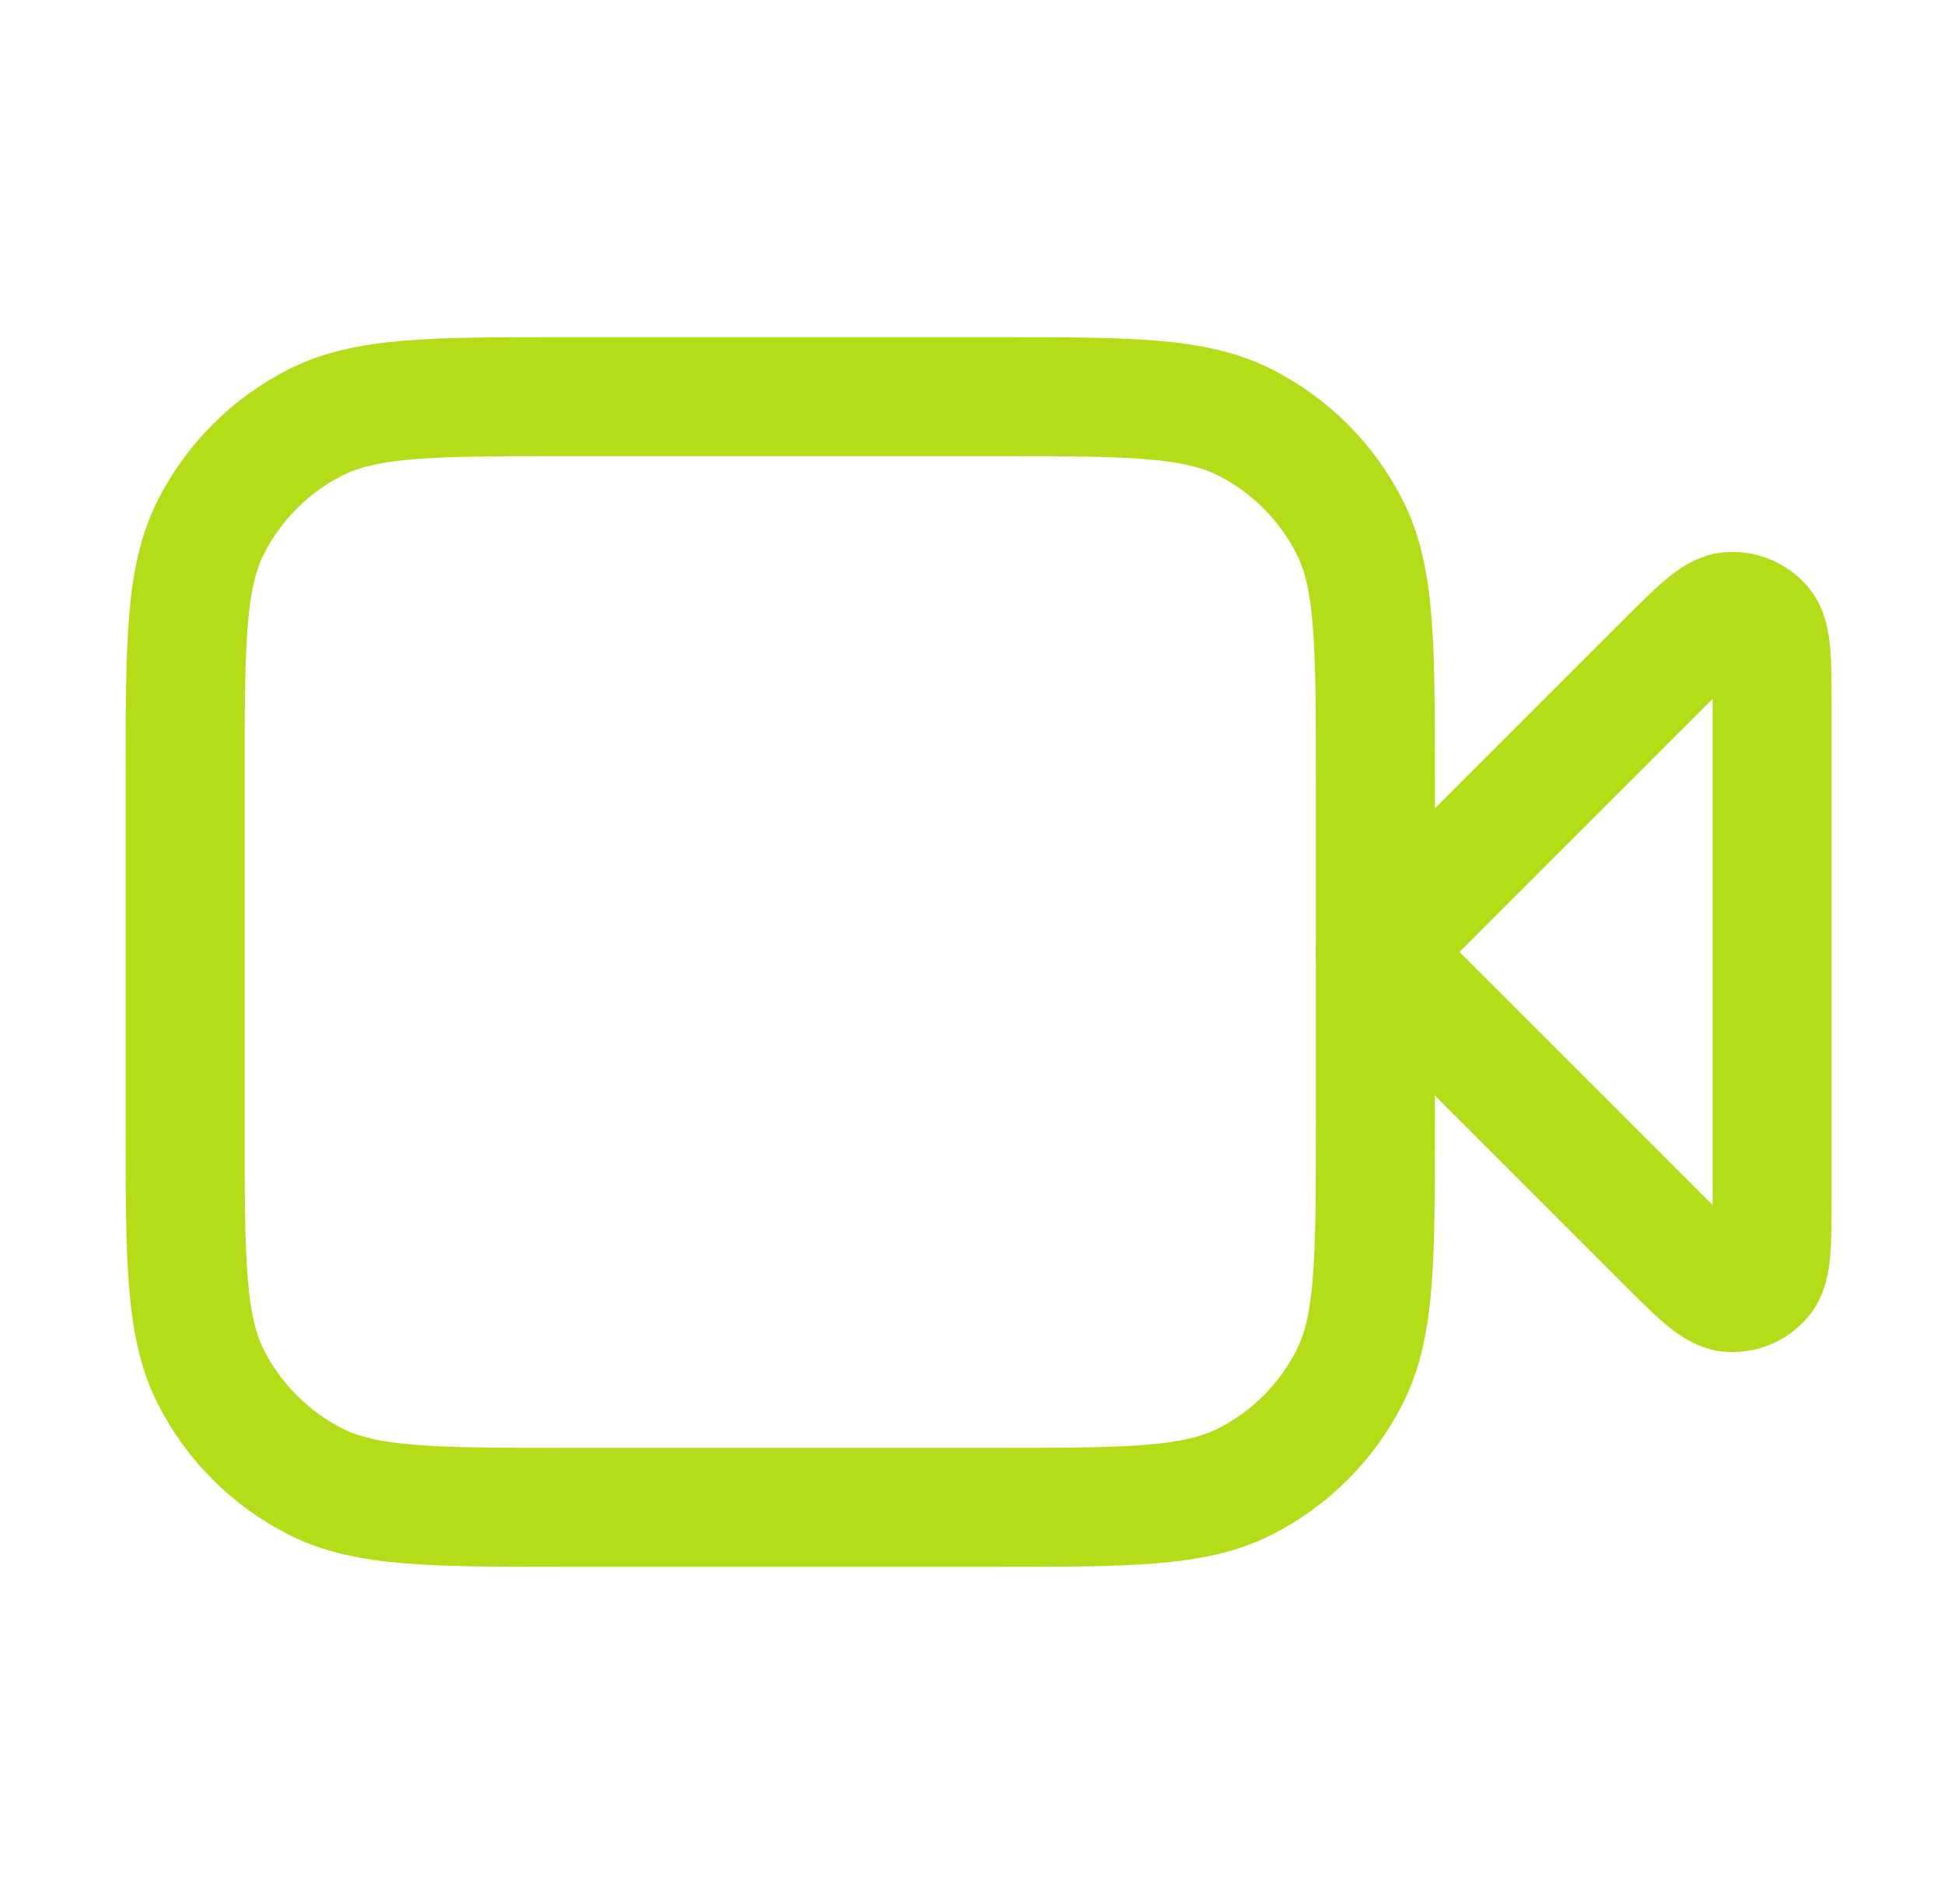
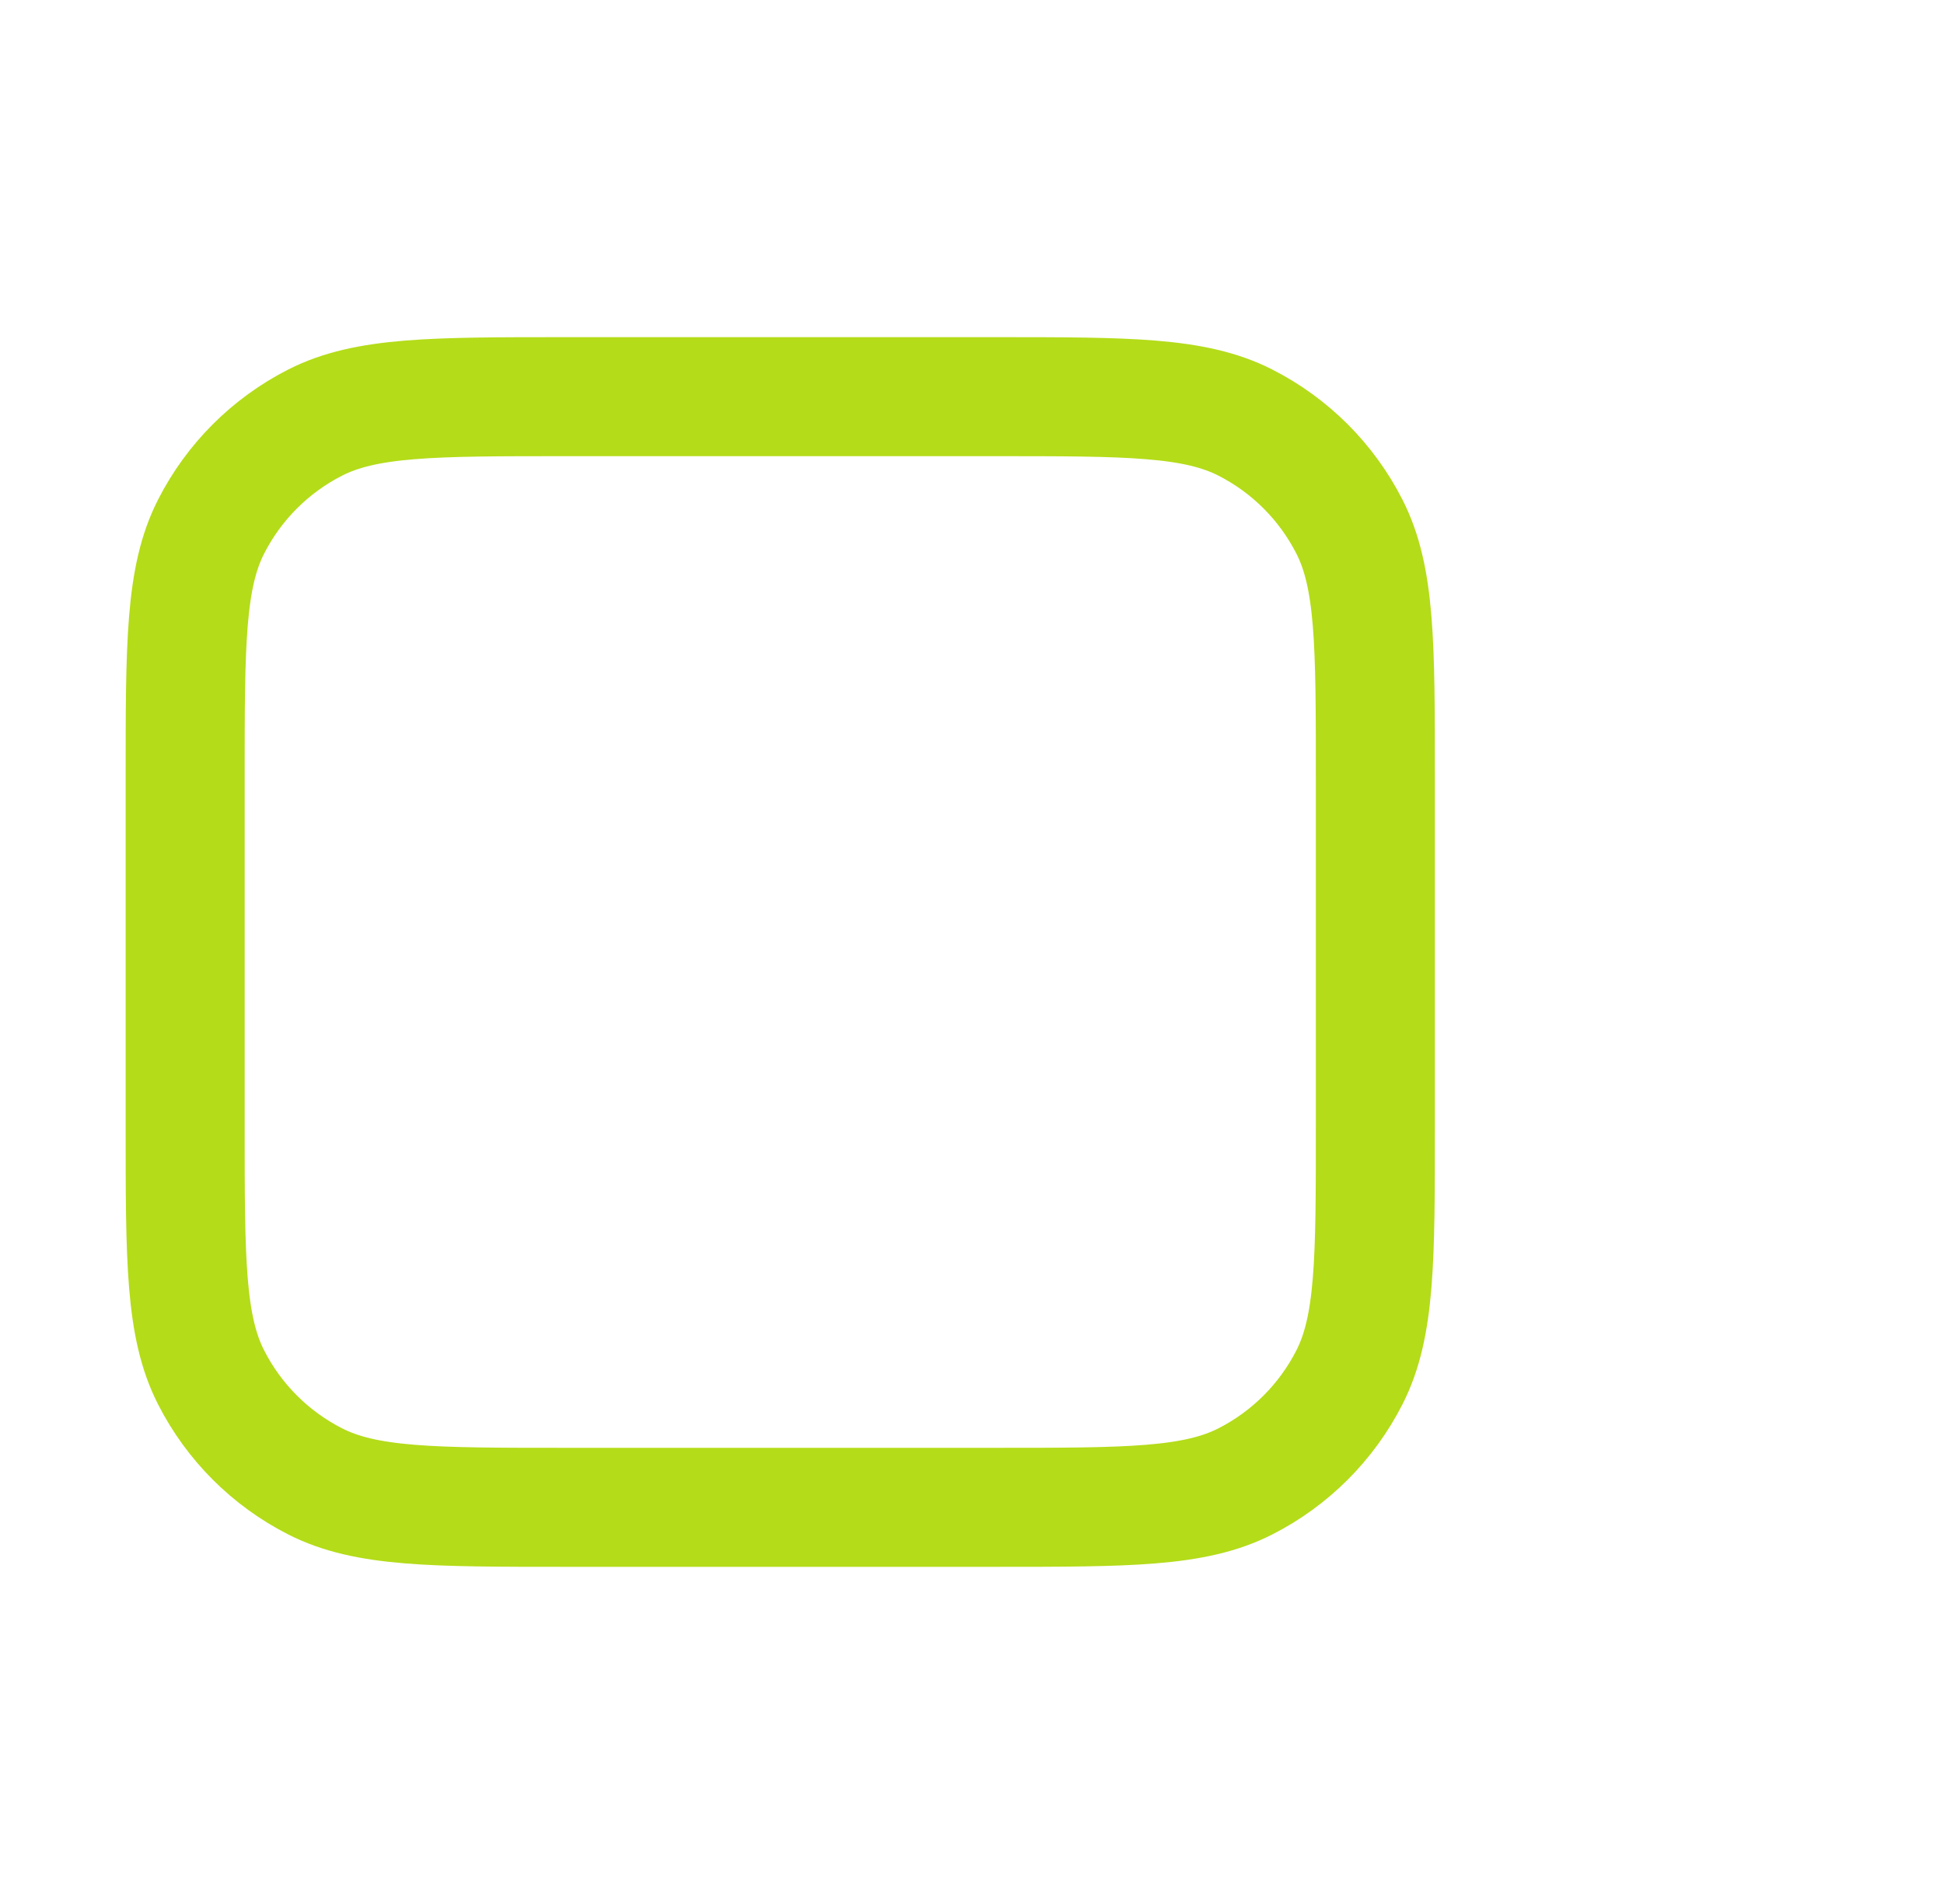
<svg xmlns="http://www.w3.org/2000/svg" width="49" height="48" viewBox="0 0 49 48" fill="none">
-   <path d="M44.667 17.863C44.667 16.651 44.667 16.045 44.427 15.765C44.219 15.521 43.908 15.392 43.589 15.417C43.221 15.446 42.792 15.875 41.936 16.731L34.667 24L41.936 31.269C42.792 32.125 43.221 32.554 43.589 32.583C43.908 32.608 44.219 32.479 44.427 32.235C44.667 31.955 44.667 31.349 44.667 30.137V17.863Z" stroke="#B4DC19" stroke-width="3" stroke-linecap="round" stroke-linejoin="round" />
  <path d="M4.667 19.6C4.667 16.24 4.667 14.559 5.321 13.276C5.896 12.147 6.814 11.229 7.943 10.654C9.227 10 10.907 10 14.267 10H25.067C28.427 10 30.108 10 31.391 10.654C32.52 11.229 33.438 12.147 34.013 13.276C34.667 14.559 34.667 16.24 34.667 19.6V28.4C34.667 31.76 34.667 33.441 34.013 34.724C33.438 35.853 32.52 36.771 31.391 37.346C30.108 38 28.427 38 25.067 38H14.267C10.907 38 9.227 38 7.943 37.346C6.814 36.771 5.896 35.853 5.321 34.724C4.667 33.441 4.667 31.76 4.667 28.4V19.6Z" stroke="#B4DC19" stroke-width="3" stroke-linecap="round" stroke-linejoin="round" />
</svg>